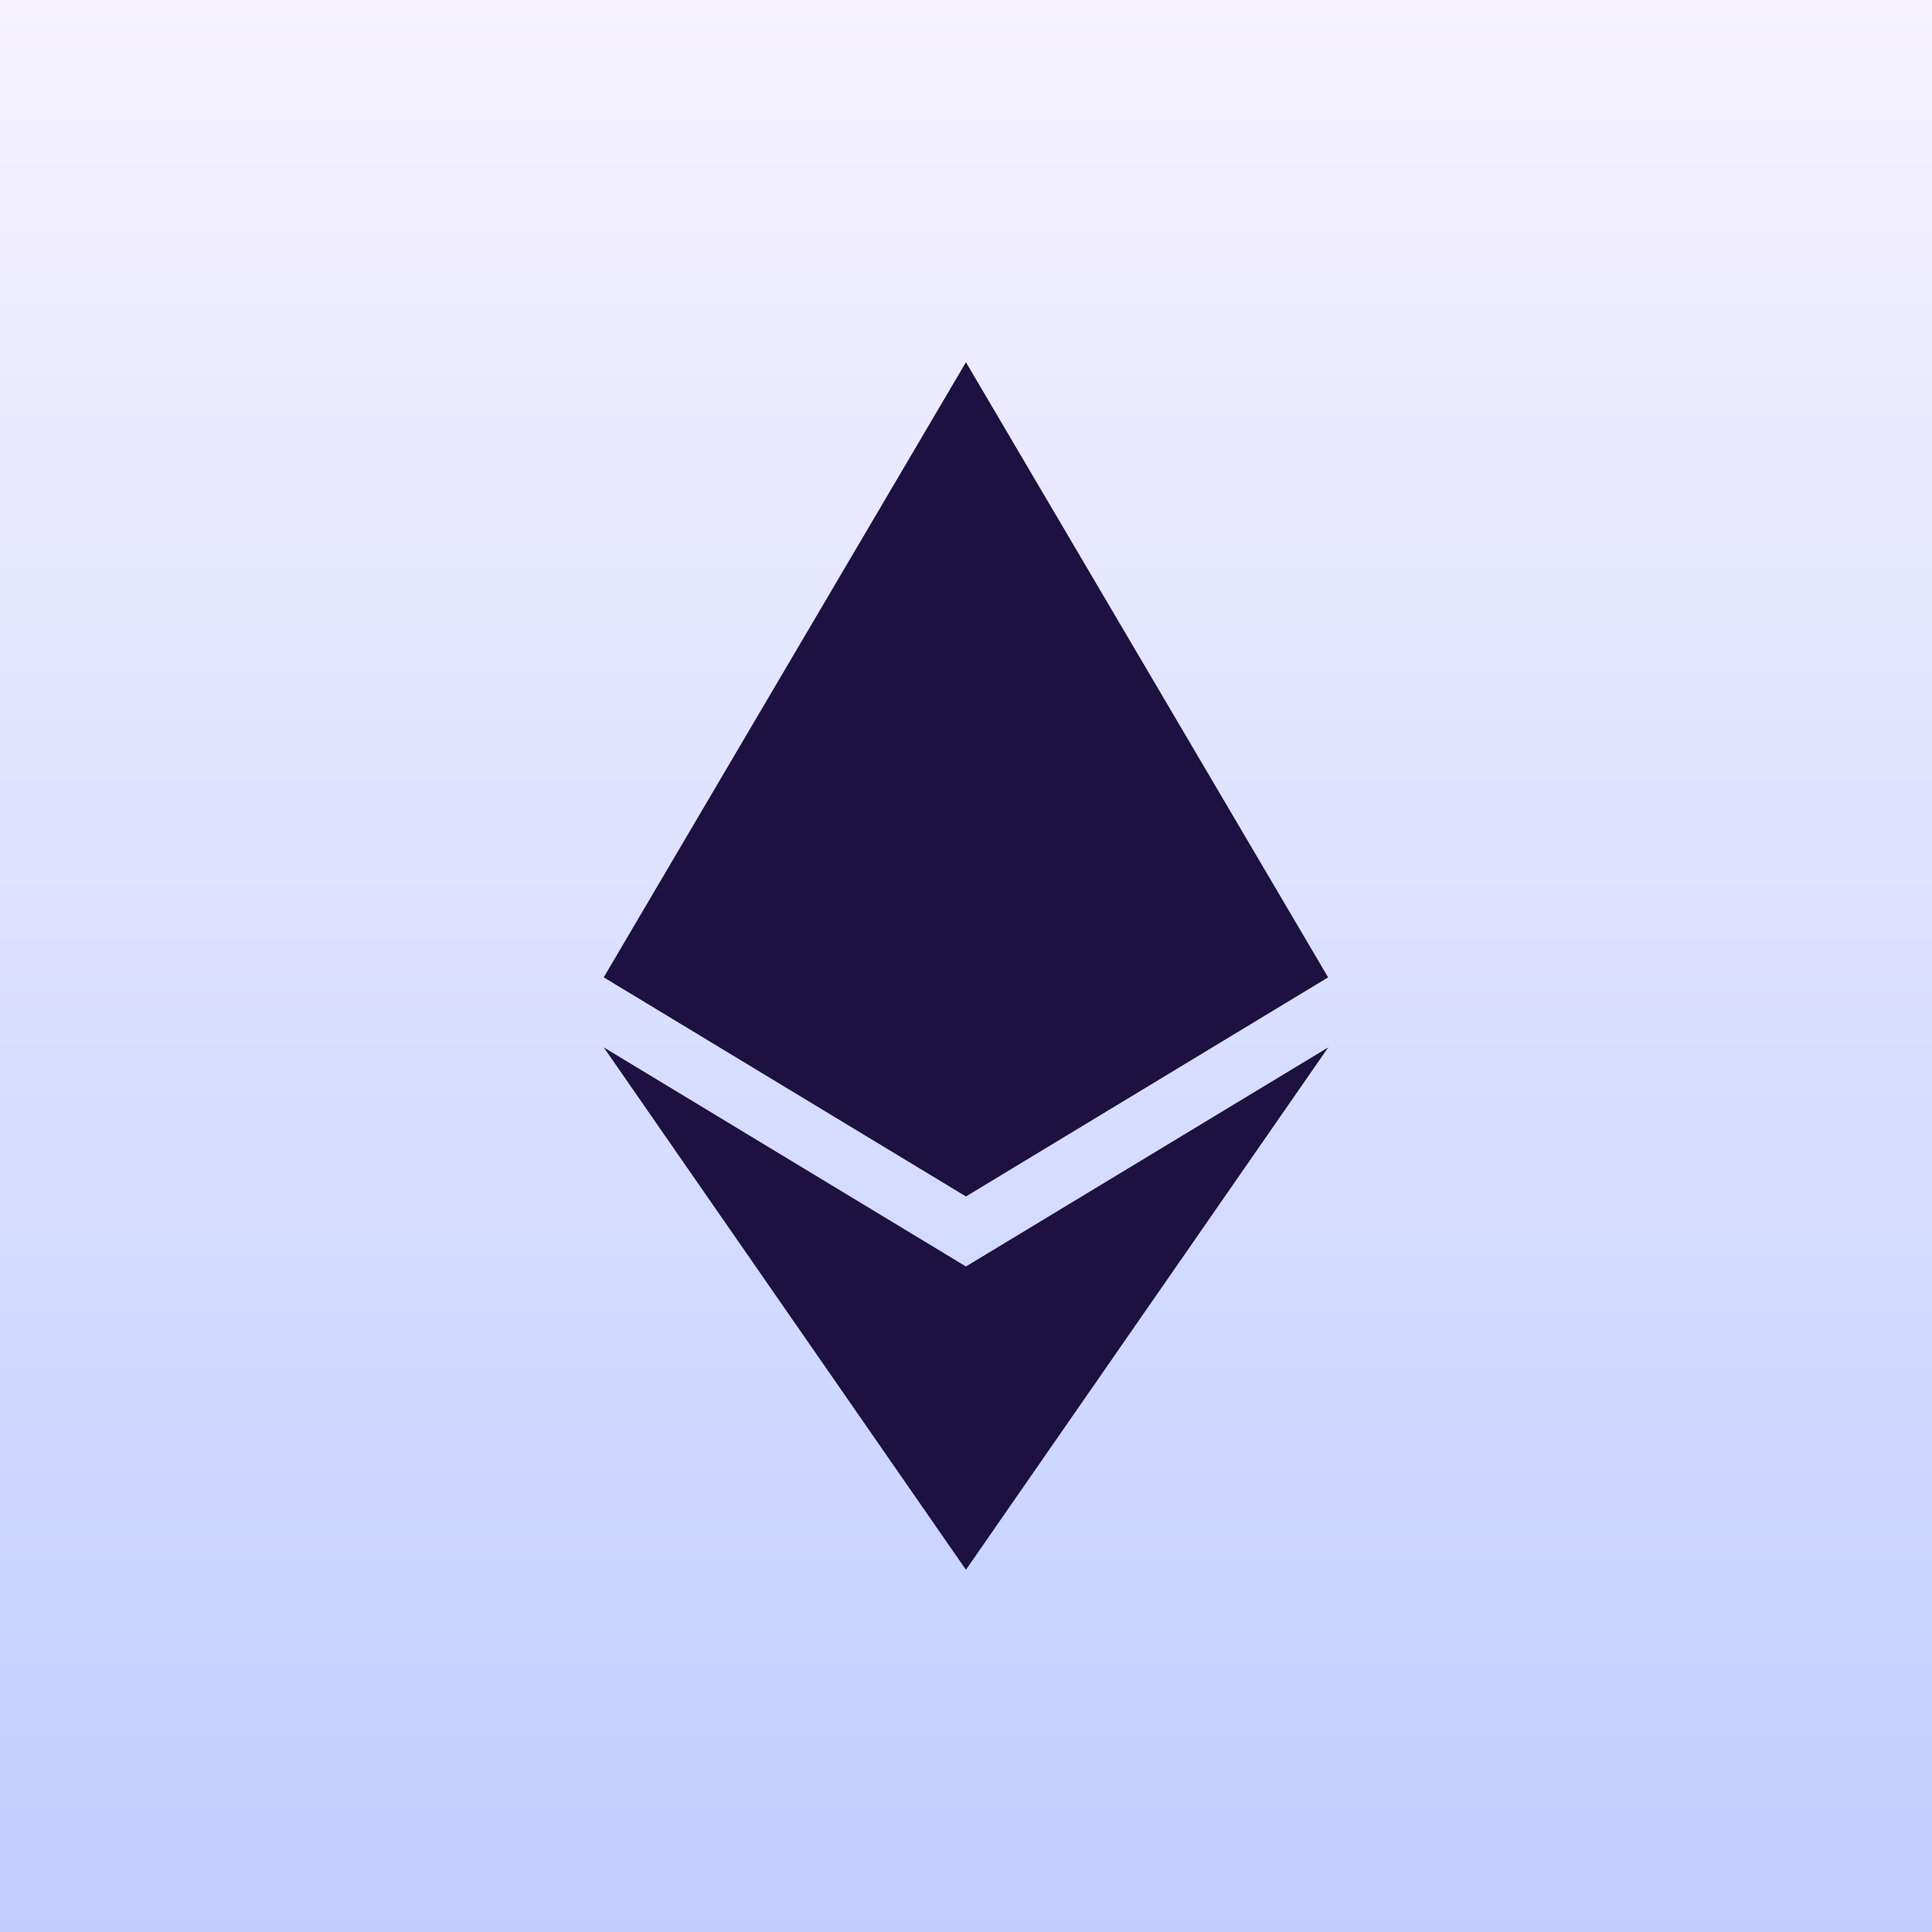
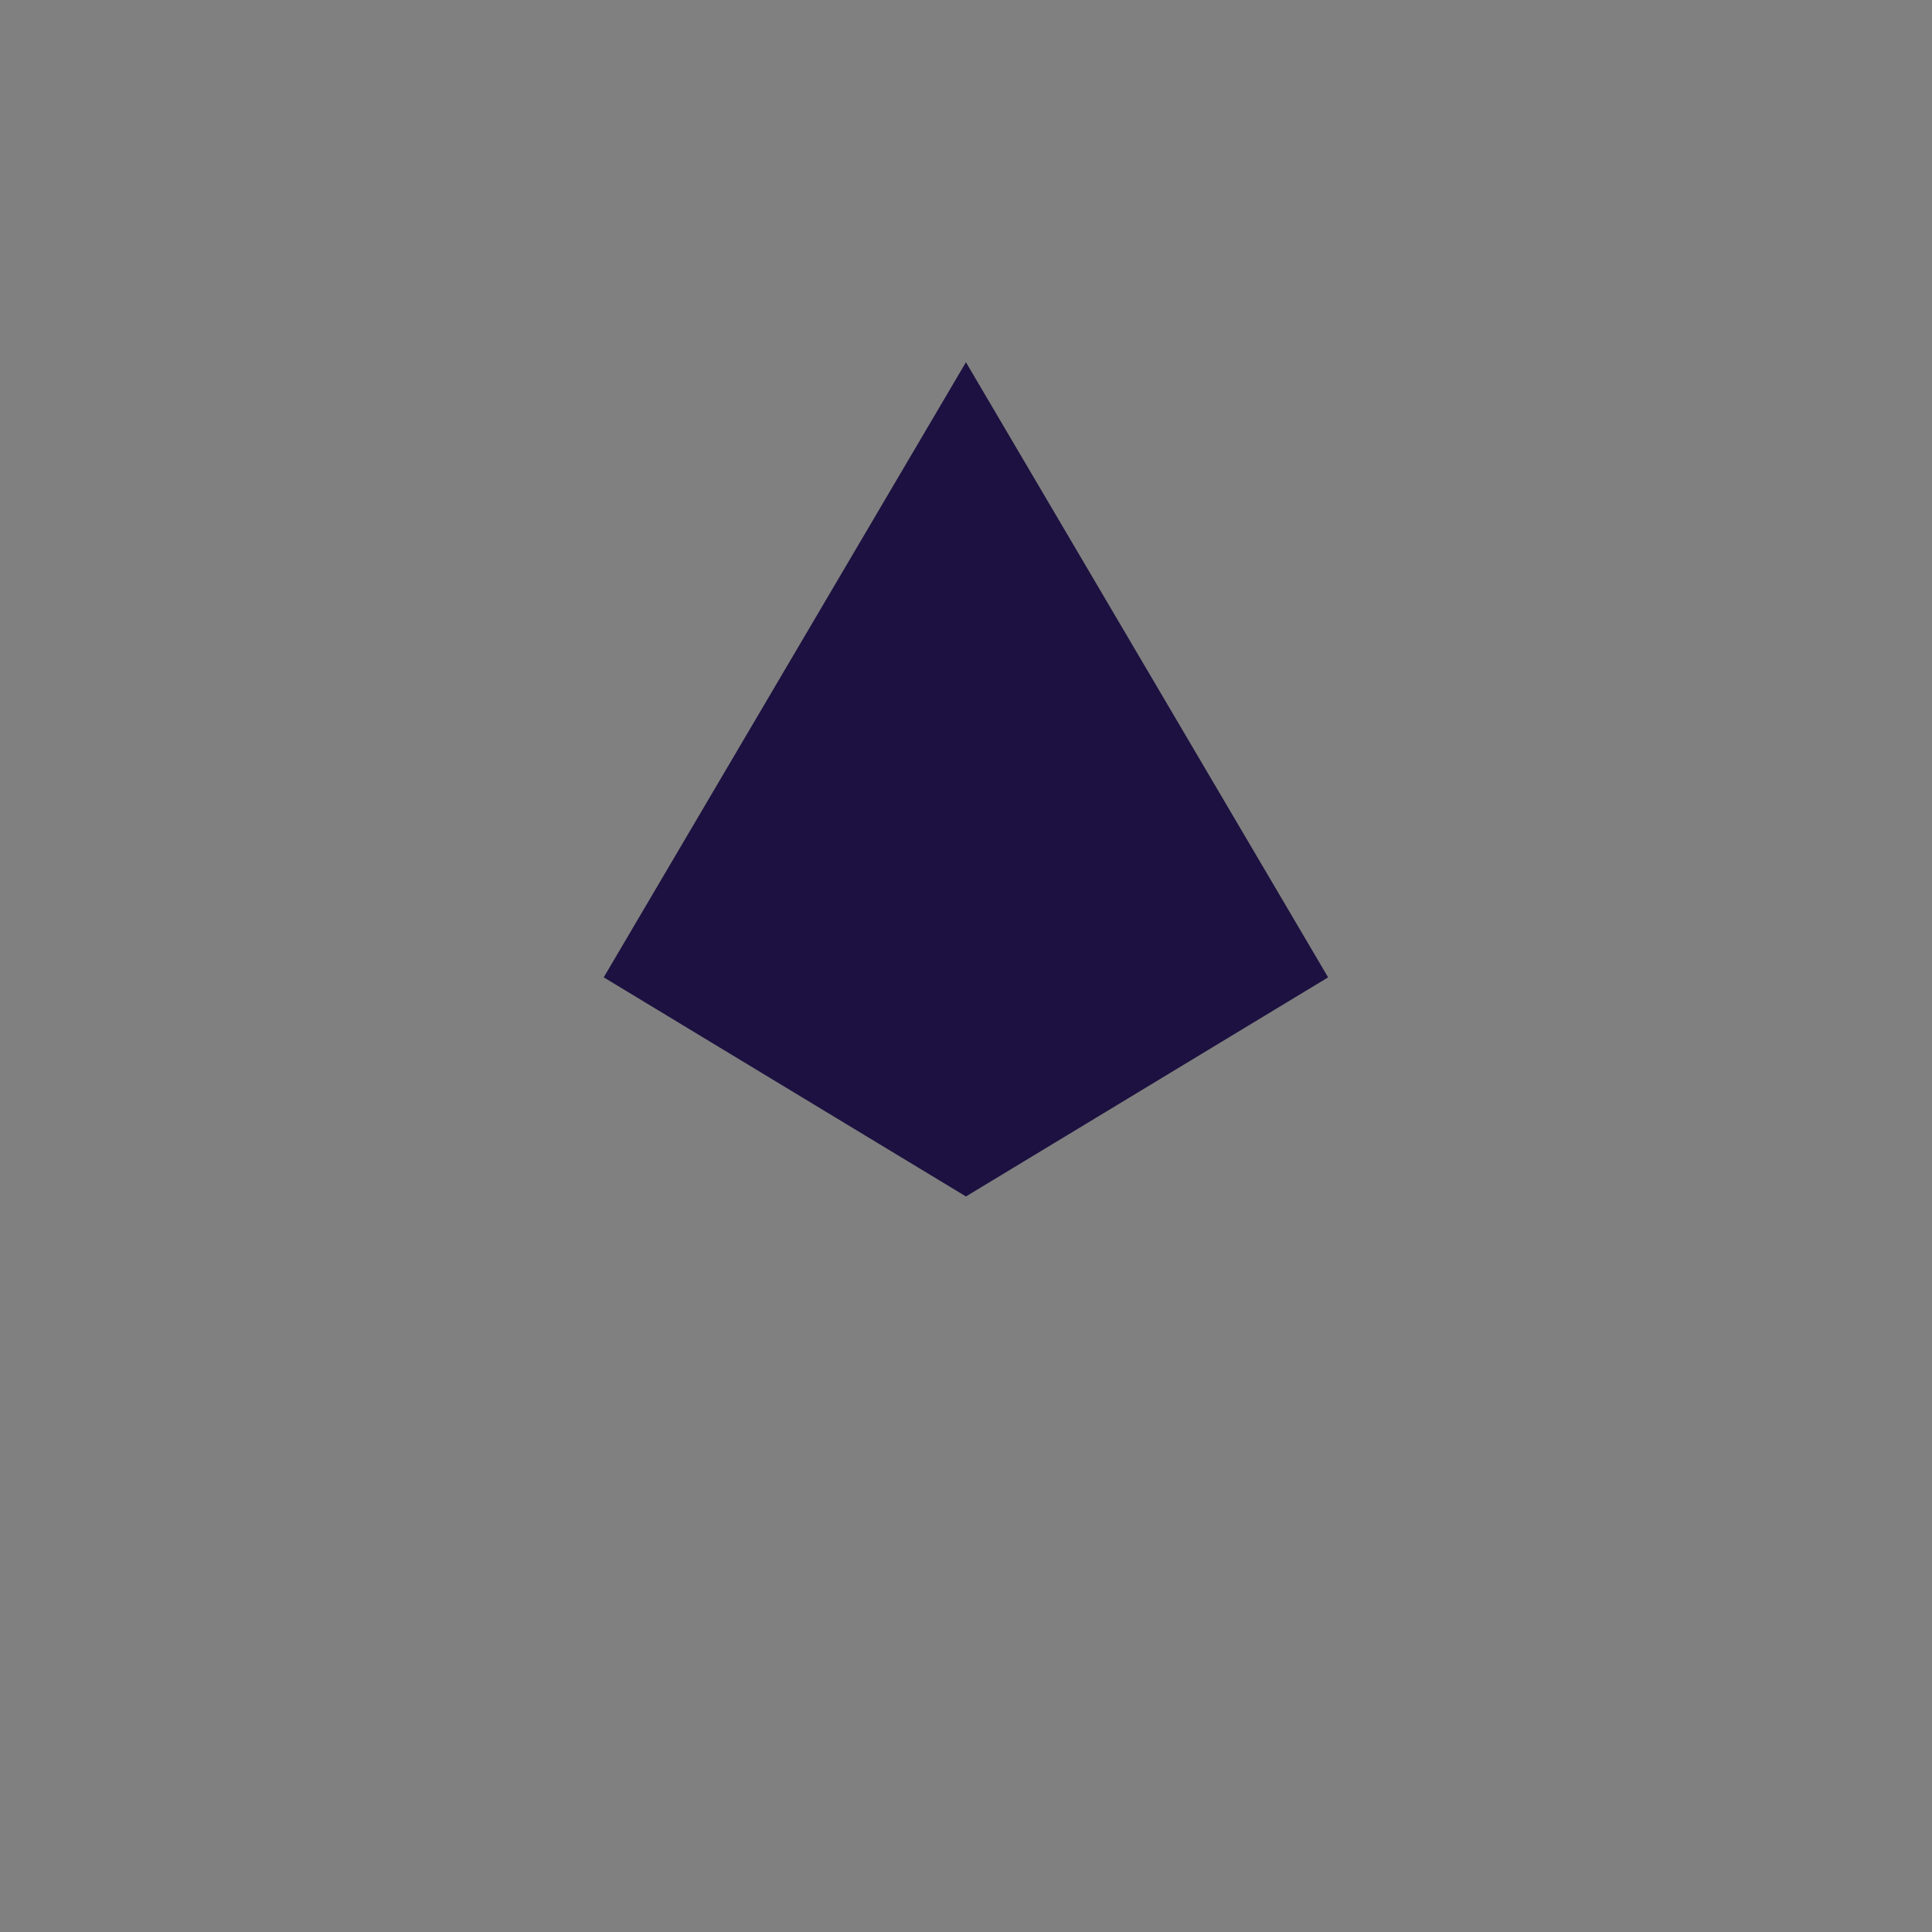
<svg xmlns="http://www.w3.org/2000/svg" width="32" height="32" viewBox="0 0 32 32" fill="none">
  <rect x="0" y="0" width="32" height="32" fill="#808080" stroke="none" />
-   <rect width="32" height="32" fill="url(#paint0_linear_2470_49429)" />
-   <path d="M10 16.187L10.001 16.187L10 16.188L15.999 19.817L21.998 16.188L21.996 16.187L21.997 16.187L15.999 6L10 16.187Z" fill="#1C1140" />
-   <path d="M15.999 26L22 17.348L15.999 20.977L10 17.348L15.999 26Z" fill="#1C1140" />
+   <path d="M10 16.187L10.001 16.187L10 16.188L15.999 19.817L21.998 16.188L21.996 16.187L21.997 16.187L15.999 6Z" fill="#1C1140" />
  <defs>
    <linearGradient id="paint0_linear_2470_49429" x1="16" y1="0" x2="16" y2="32" gradientUnits="userSpaceOnUse">
      <stop stop-color="#F6F2FF" />
      <stop offset="1" stop-color="#C0CEFF" />
    </linearGradient>
  </defs>
</svg>